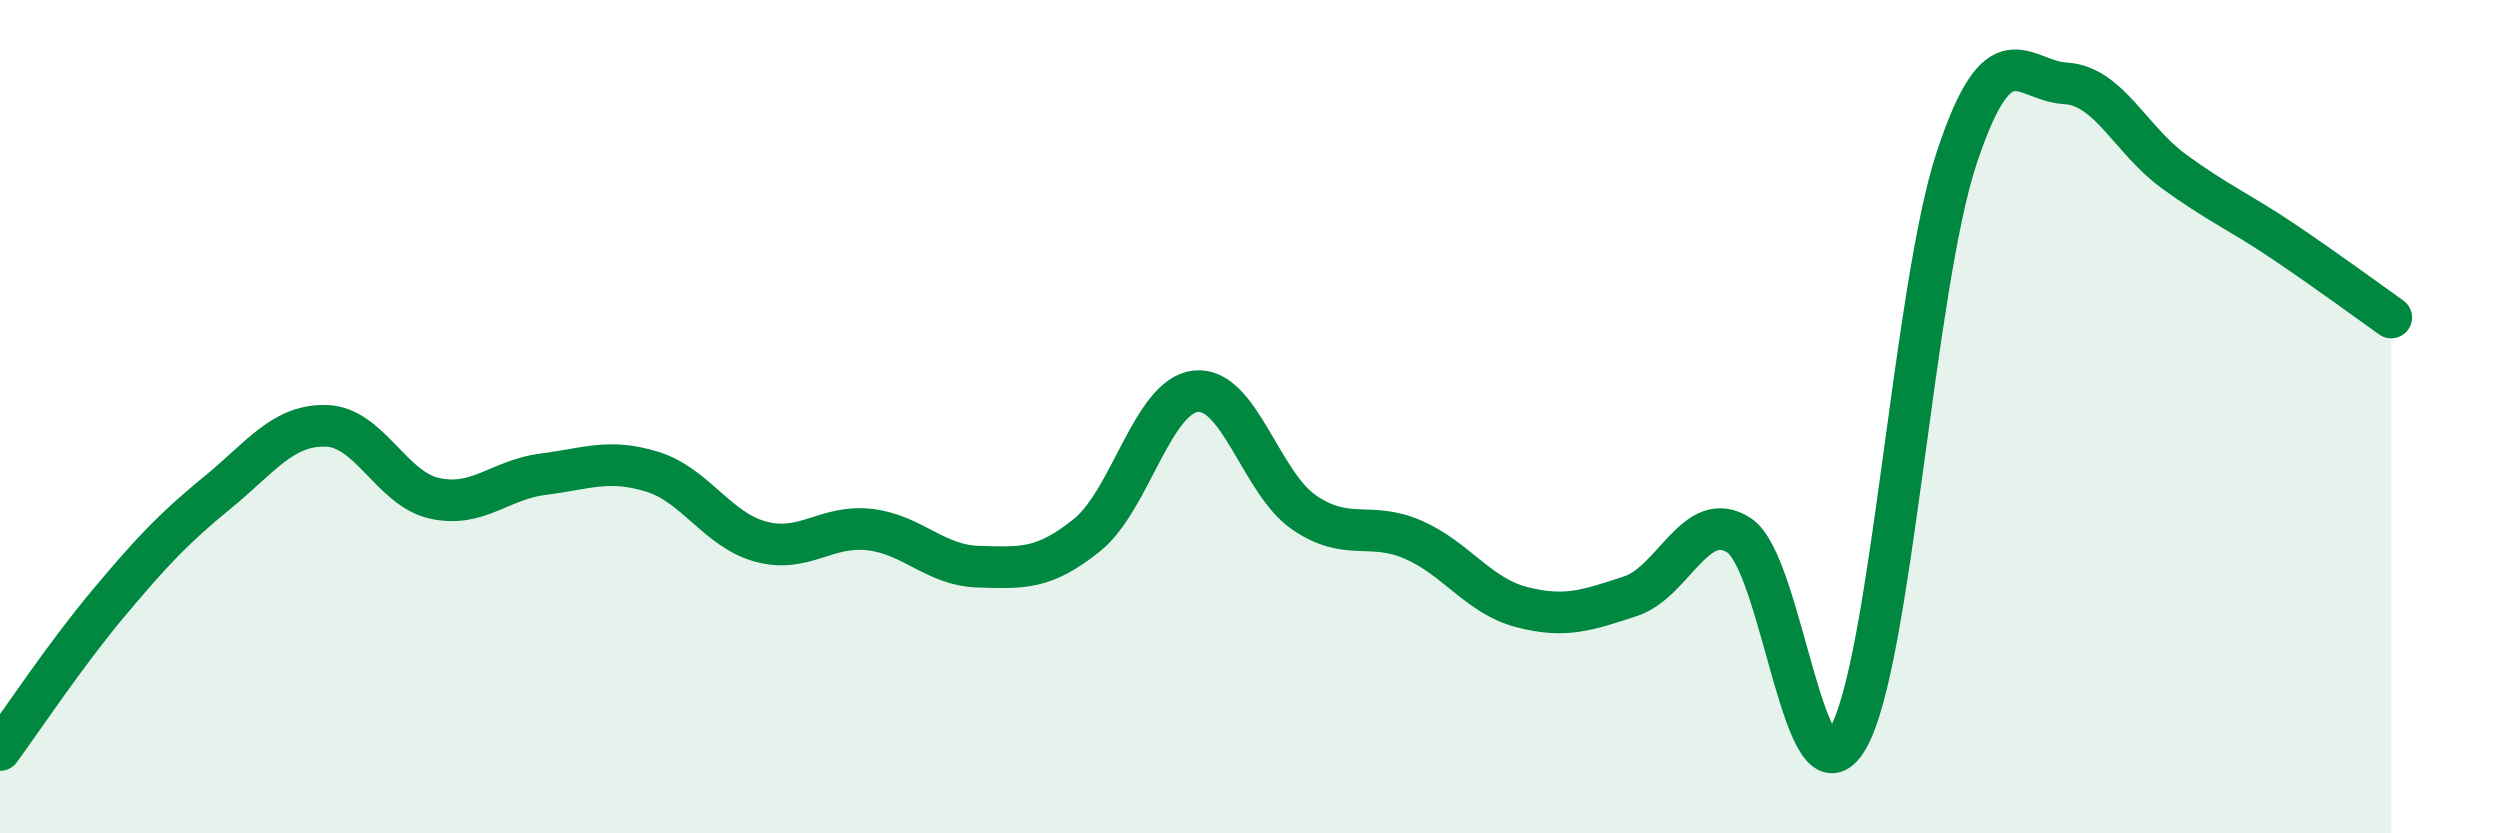
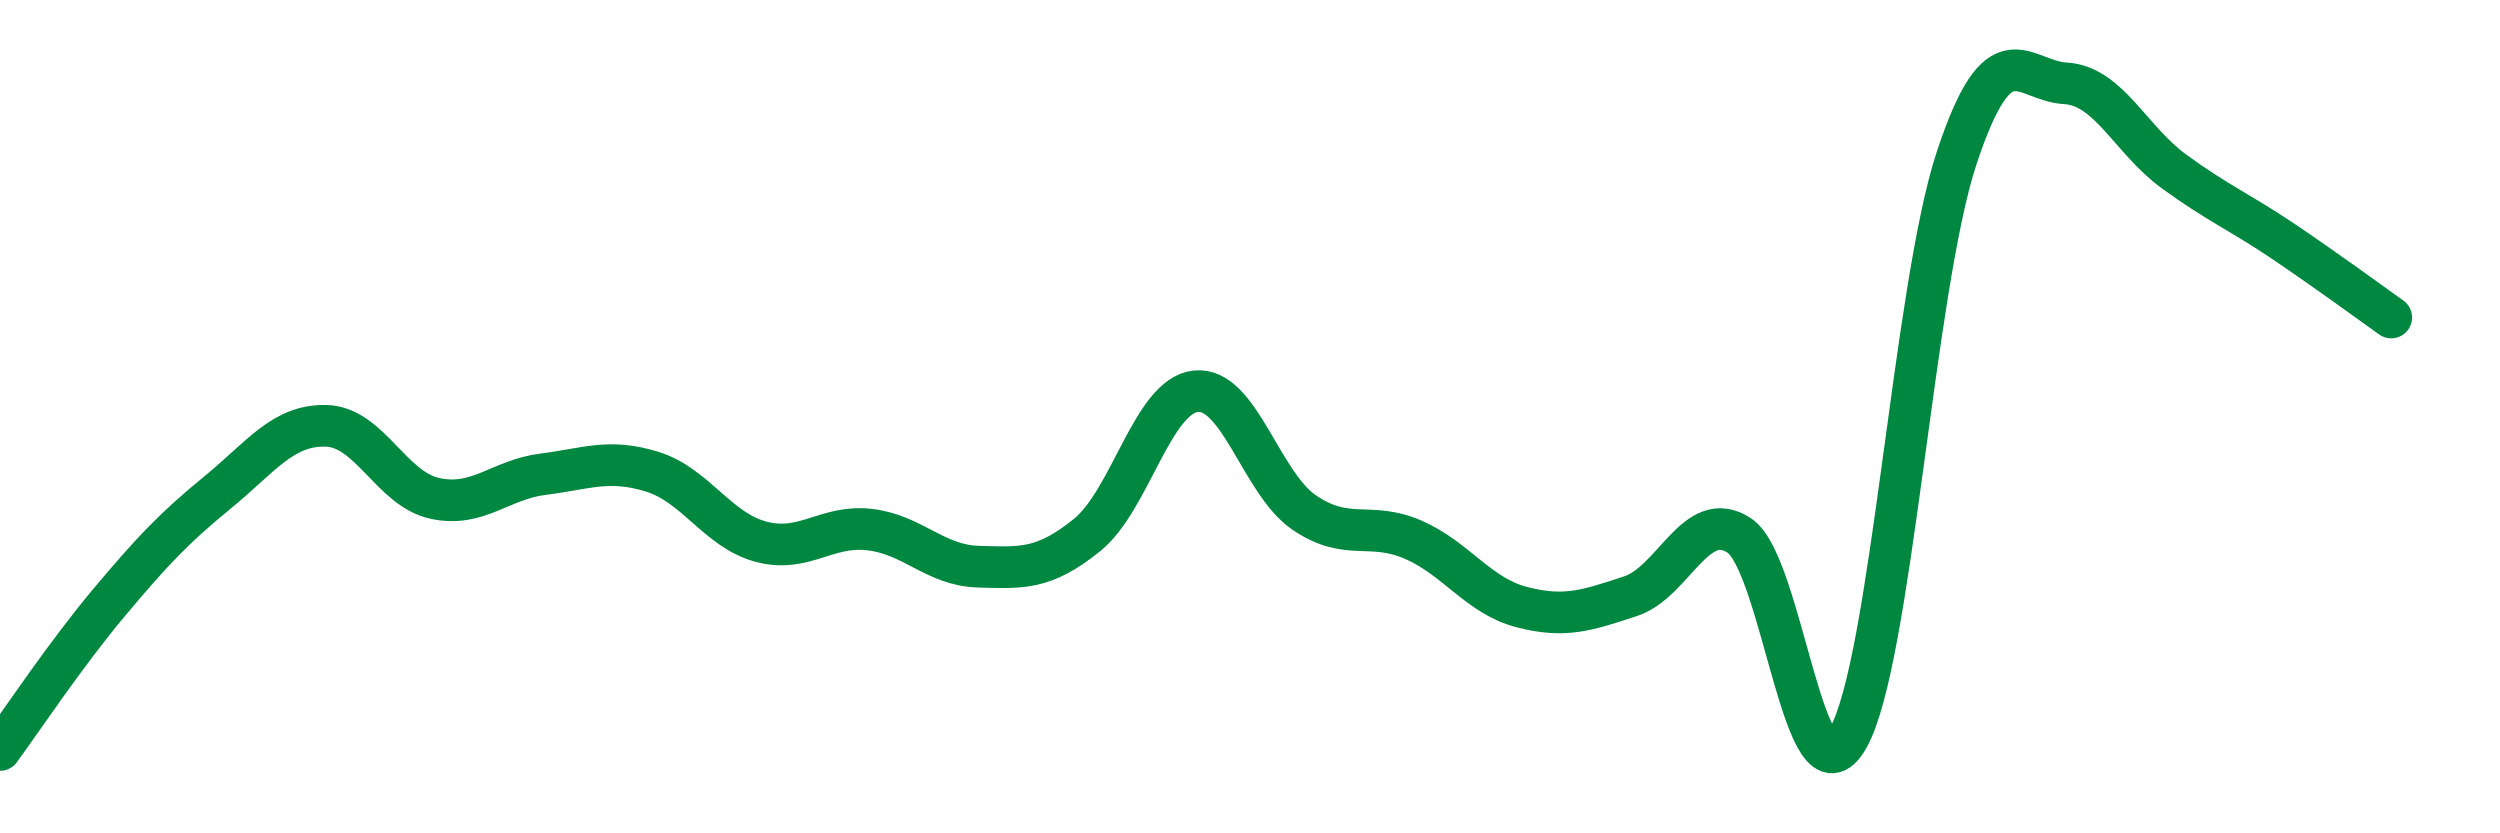
<svg xmlns="http://www.w3.org/2000/svg" width="60" height="20" viewBox="0 0 60 20">
-   <path d="M 0,18 C 0.52,17.29 1.57,15.71 2.61,14.47 C 3.65,13.23 4.18,12.67 5.22,11.82 C 6.26,10.97 6.79,10.19 7.83,10.22 C 8.87,10.25 9.39,11.73 10.43,11.96 C 11.47,12.19 12,11.51 13.04,11.38 C 14.08,11.25 14.61,11 15.65,11.32 C 16.69,11.64 17.22,12.72 18.26,13 C 19.3,13.28 19.83,12.59 20.87,12.71 C 21.91,12.83 22.44,13.57 23.48,13.6 C 24.52,13.63 25.05,13.68 26.09,12.84 C 27.13,12 27.66,9.5 28.7,9.39 C 29.74,9.28 30.26,11.59 31.3,12.3 C 32.34,13.01 32.87,12.5 33.91,12.95 C 34.95,13.4 35.48,14.3 36.52,14.57 C 37.56,14.84 38.09,14.65 39.13,14.31 C 40.17,13.97 40.7,12.17 41.74,12.85 C 42.78,13.53 43.31,19.53 44.35,17.72 C 45.39,15.91 45.92,6.93 46.96,3.79 C 48,0.65 48.53,1.94 49.57,2 C 50.61,2.06 51.13,3.35 52.17,4.11 C 53.21,4.87 53.74,5.08 54.78,5.78 C 55.82,6.48 56.87,7.25 57.39,7.62L57.39 20L0 20Z" fill="#008740" opacity="0.1" stroke-linecap="round" stroke-linejoin="round" />
  <path d="M 0,18 C 0.52,17.29 1.57,15.71 2.61,14.47 C 3.65,13.23 4.18,12.67 5.22,11.82 C 6.26,10.97 6.79,10.19 7.83,10.22 C 8.87,10.25 9.39,11.73 10.43,11.96 C 11.47,12.19 12,11.51 13.04,11.38 C 14.08,11.25 14.61,11 15.65,11.32 C 16.69,11.64 17.22,12.72 18.26,13 C 19.3,13.28 19.83,12.59 20.87,12.71 C 21.91,12.83 22.44,13.57 23.48,13.6 C 24.52,13.63 25.05,13.68 26.09,12.84 C 27.13,12 27.66,9.5 28.7,9.39 C 29.74,9.28 30.26,11.59 31.3,12.3 C 32.34,13.01 32.87,12.5 33.91,12.95 C 34.95,13.4 35.48,14.3 36.52,14.57 C 37.56,14.84 38.09,14.65 39.13,14.31 C 40.17,13.97 40.7,12.17 41.74,12.85 C 42.78,13.53 43.31,19.53 44.35,17.72 C 45.39,15.91 45.92,6.93 46.96,3.79 C 48,0.65 48.53,1.94 49.57,2 C 50.61,2.06 51.13,3.35 52.17,4.11 C 53.21,4.87 53.74,5.08 54.78,5.78 C 55.82,6.48 56.87,7.25 57.39,7.62" stroke="#008740" stroke-width="1" fill="none" stroke-linecap="round" stroke-linejoin="round" />
</svg>